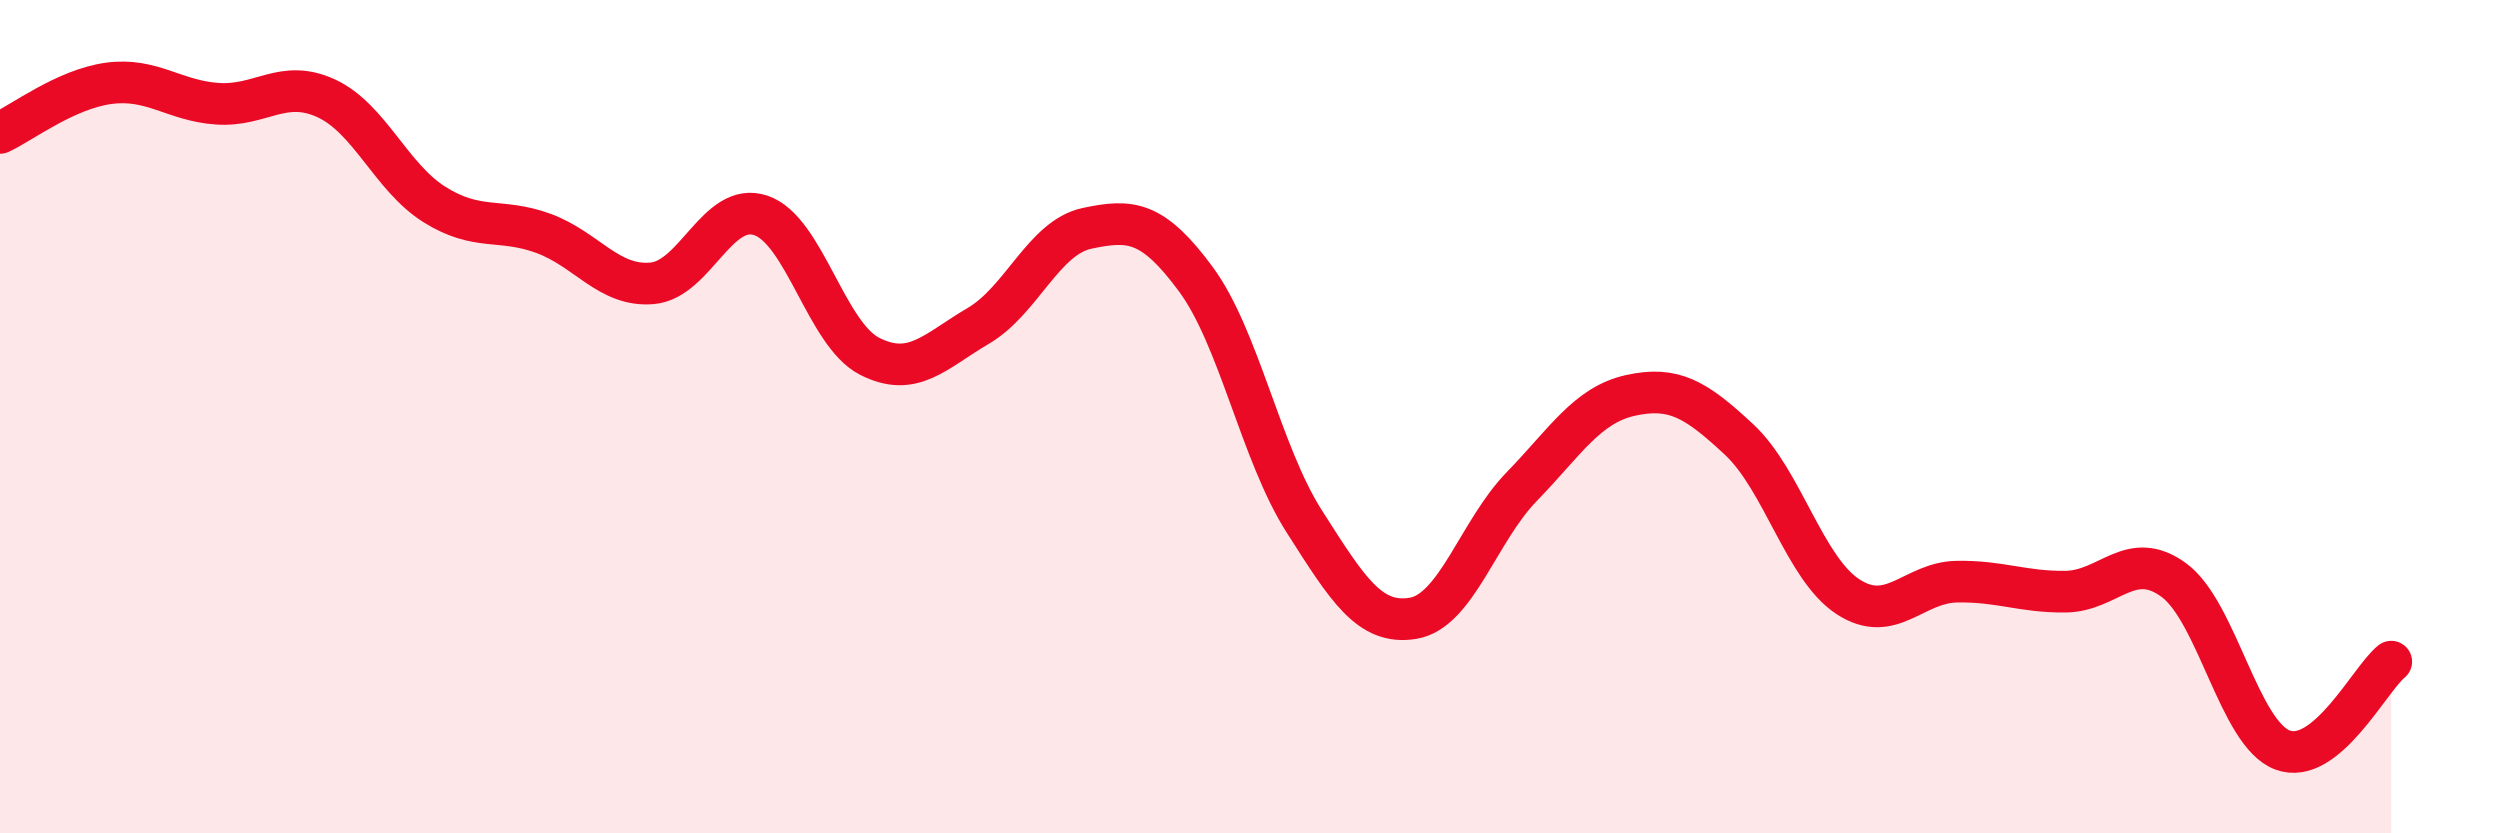
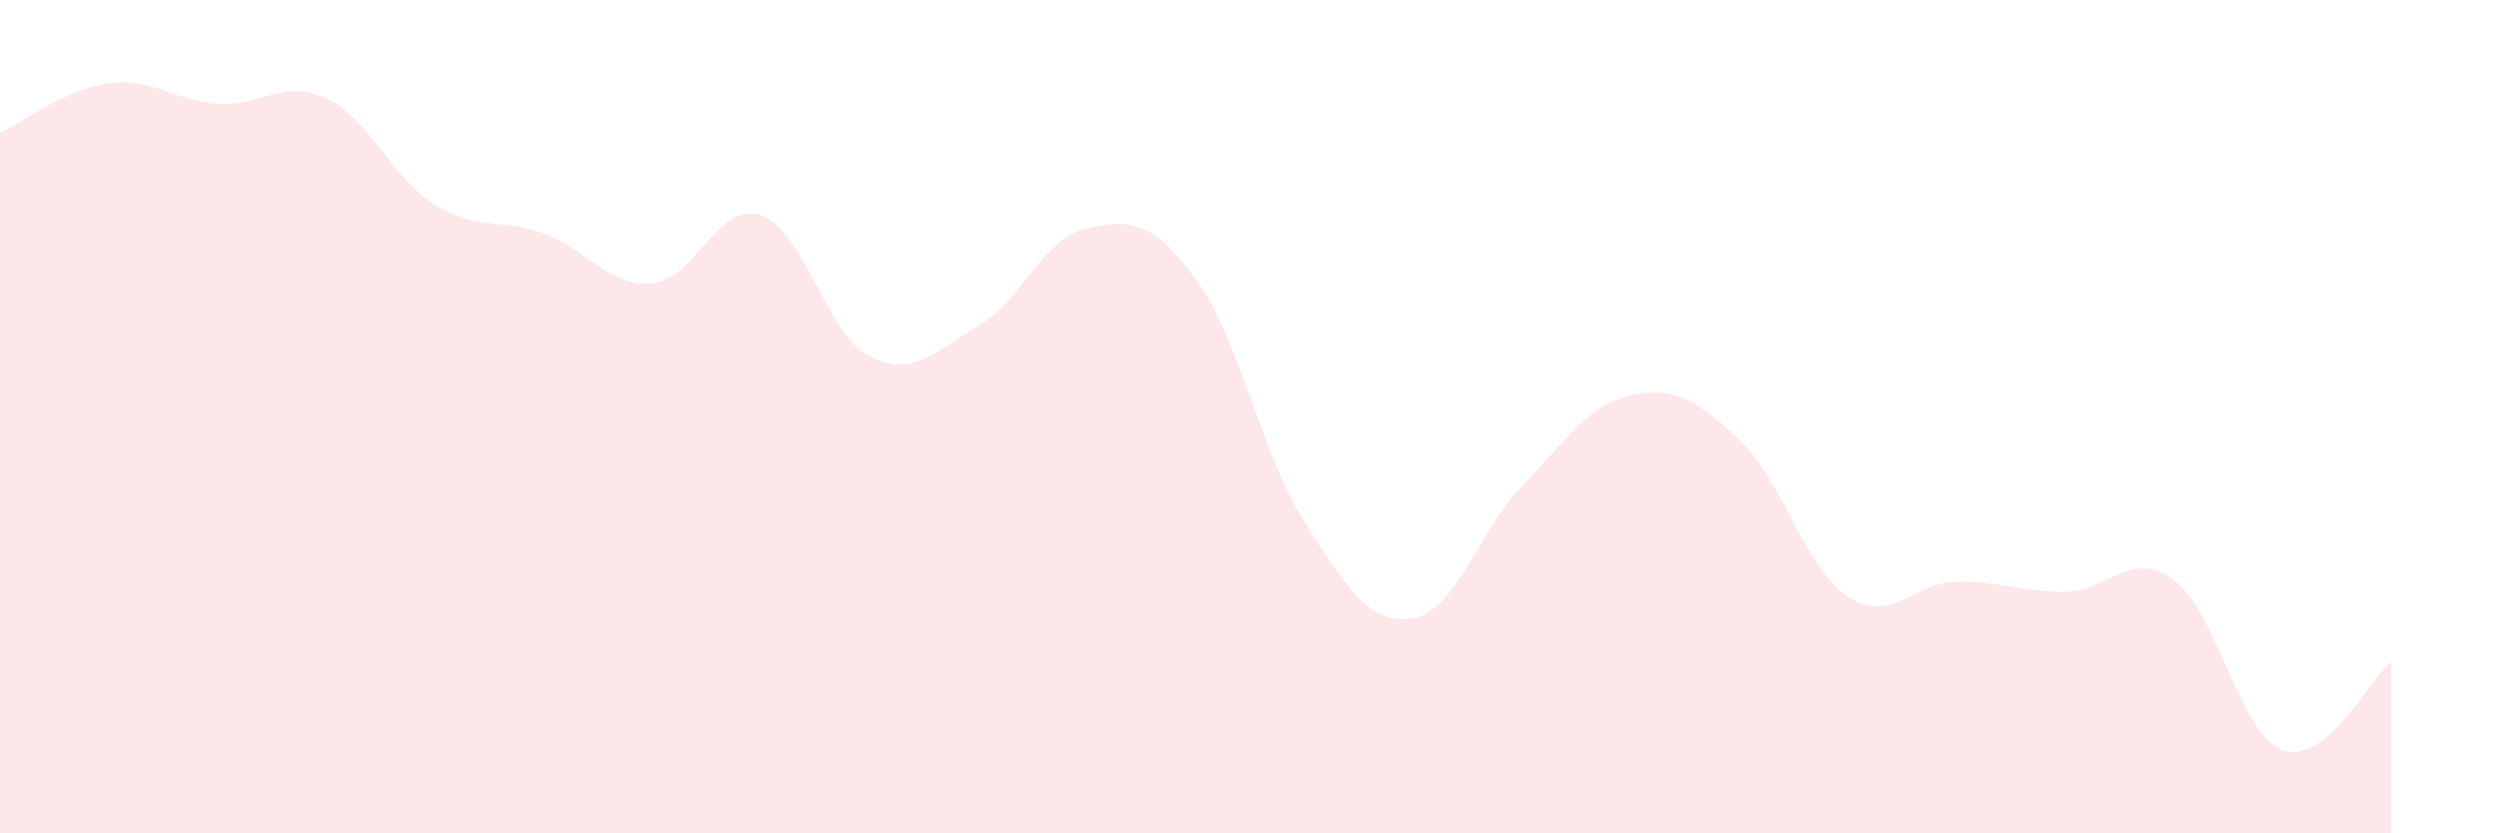
<svg xmlns="http://www.w3.org/2000/svg" width="60" height="20" viewBox="0 0 60 20">
  <path d="M 0,3.19 C 0.52,2.95 1.57,2.14 2.61,2 C 3.65,1.86 4.18,2.42 5.22,2.49 C 6.26,2.56 6.79,1.88 7.83,2.36 C 8.87,2.84 9.39,4.26 10.43,4.91 C 11.47,5.56 12,5.22 13.04,5.6 C 14.08,5.98 14.61,6.89 15.65,6.8 C 16.69,6.71 17.22,4.82 18.26,5.17 C 19.3,5.52 19.83,8.02 20.87,8.55 C 21.91,9.08 22.44,8.43 23.48,7.82 C 24.52,7.21 25.05,5.7 26.09,5.48 C 27.13,5.26 27.66,5.29 28.7,6.7 C 29.74,8.11 30.26,10.88 31.3,12.51 C 32.34,14.14 32.87,15.01 33.91,14.84 C 34.95,14.67 35.48,12.75 36.52,11.68 C 37.56,10.61 38.09,9.72 39.13,9.49 C 40.17,9.26 40.7,9.58 41.74,10.55 C 42.78,11.52 43.31,13.64 44.35,14.32 C 45.39,15 45.92,13.98 46.96,13.96 C 48,13.94 48.53,14.21 49.57,14.2 C 50.61,14.19 51.13,13.16 52.17,13.92 C 53.21,14.68 53.74,17.61 54.78,18 C 55.82,18.39 56.87,16.3 57.39,15.88L57.39 20L0 20Z" fill="#EB0A25" opacity="0.1" stroke-linecap="round" stroke-linejoin="round" />
-   <path d="M 0,3.19 C 0.52,2.95 1.57,2.14 2.61,2 C 3.65,1.86 4.18,2.42 5.22,2.49 C 6.26,2.56 6.79,1.88 7.83,2.36 C 8.87,2.84 9.39,4.26 10.43,4.91 C 11.47,5.56 12,5.22 13.04,5.6 C 14.08,5.98 14.61,6.89 15.65,6.8 C 16.69,6.71 17.22,4.82 18.26,5.17 C 19.3,5.52 19.83,8.02 20.87,8.55 C 21.91,9.08 22.44,8.43 23.48,7.82 C 24.52,7.21 25.05,5.7 26.09,5.48 C 27.13,5.26 27.66,5.29 28.7,6.7 C 29.74,8.11 30.26,10.88 31.3,12.51 C 32.34,14.14 32.87,15.01 33.91,14.84 C 34.95,14.67 35.48,12.75 36.52,11.68 C 37.56,10.61 38.09,9.72 39.13,9.49 C 40.17,9.26 40.7,9.58 41.74,10.55 C 42.78,11.52 43.31,13.64 44.35,14.32 C 45.39,15 45.92,13.98 46.96,13.96 C 48,13.94 48.53,14.21 49.57,14.2 C 50.61,14.19 51.13,13.16 52.17,13.92 C 53.21,14.68 53.74,17.61 54.78,18 C 55.82,18.39 56.87,16.3 57.39,15.88" stroke="#EB0A25" stroke-width="1" fill="none" stroke-linecap="round" stroke-linejoin="round" />
</svg>